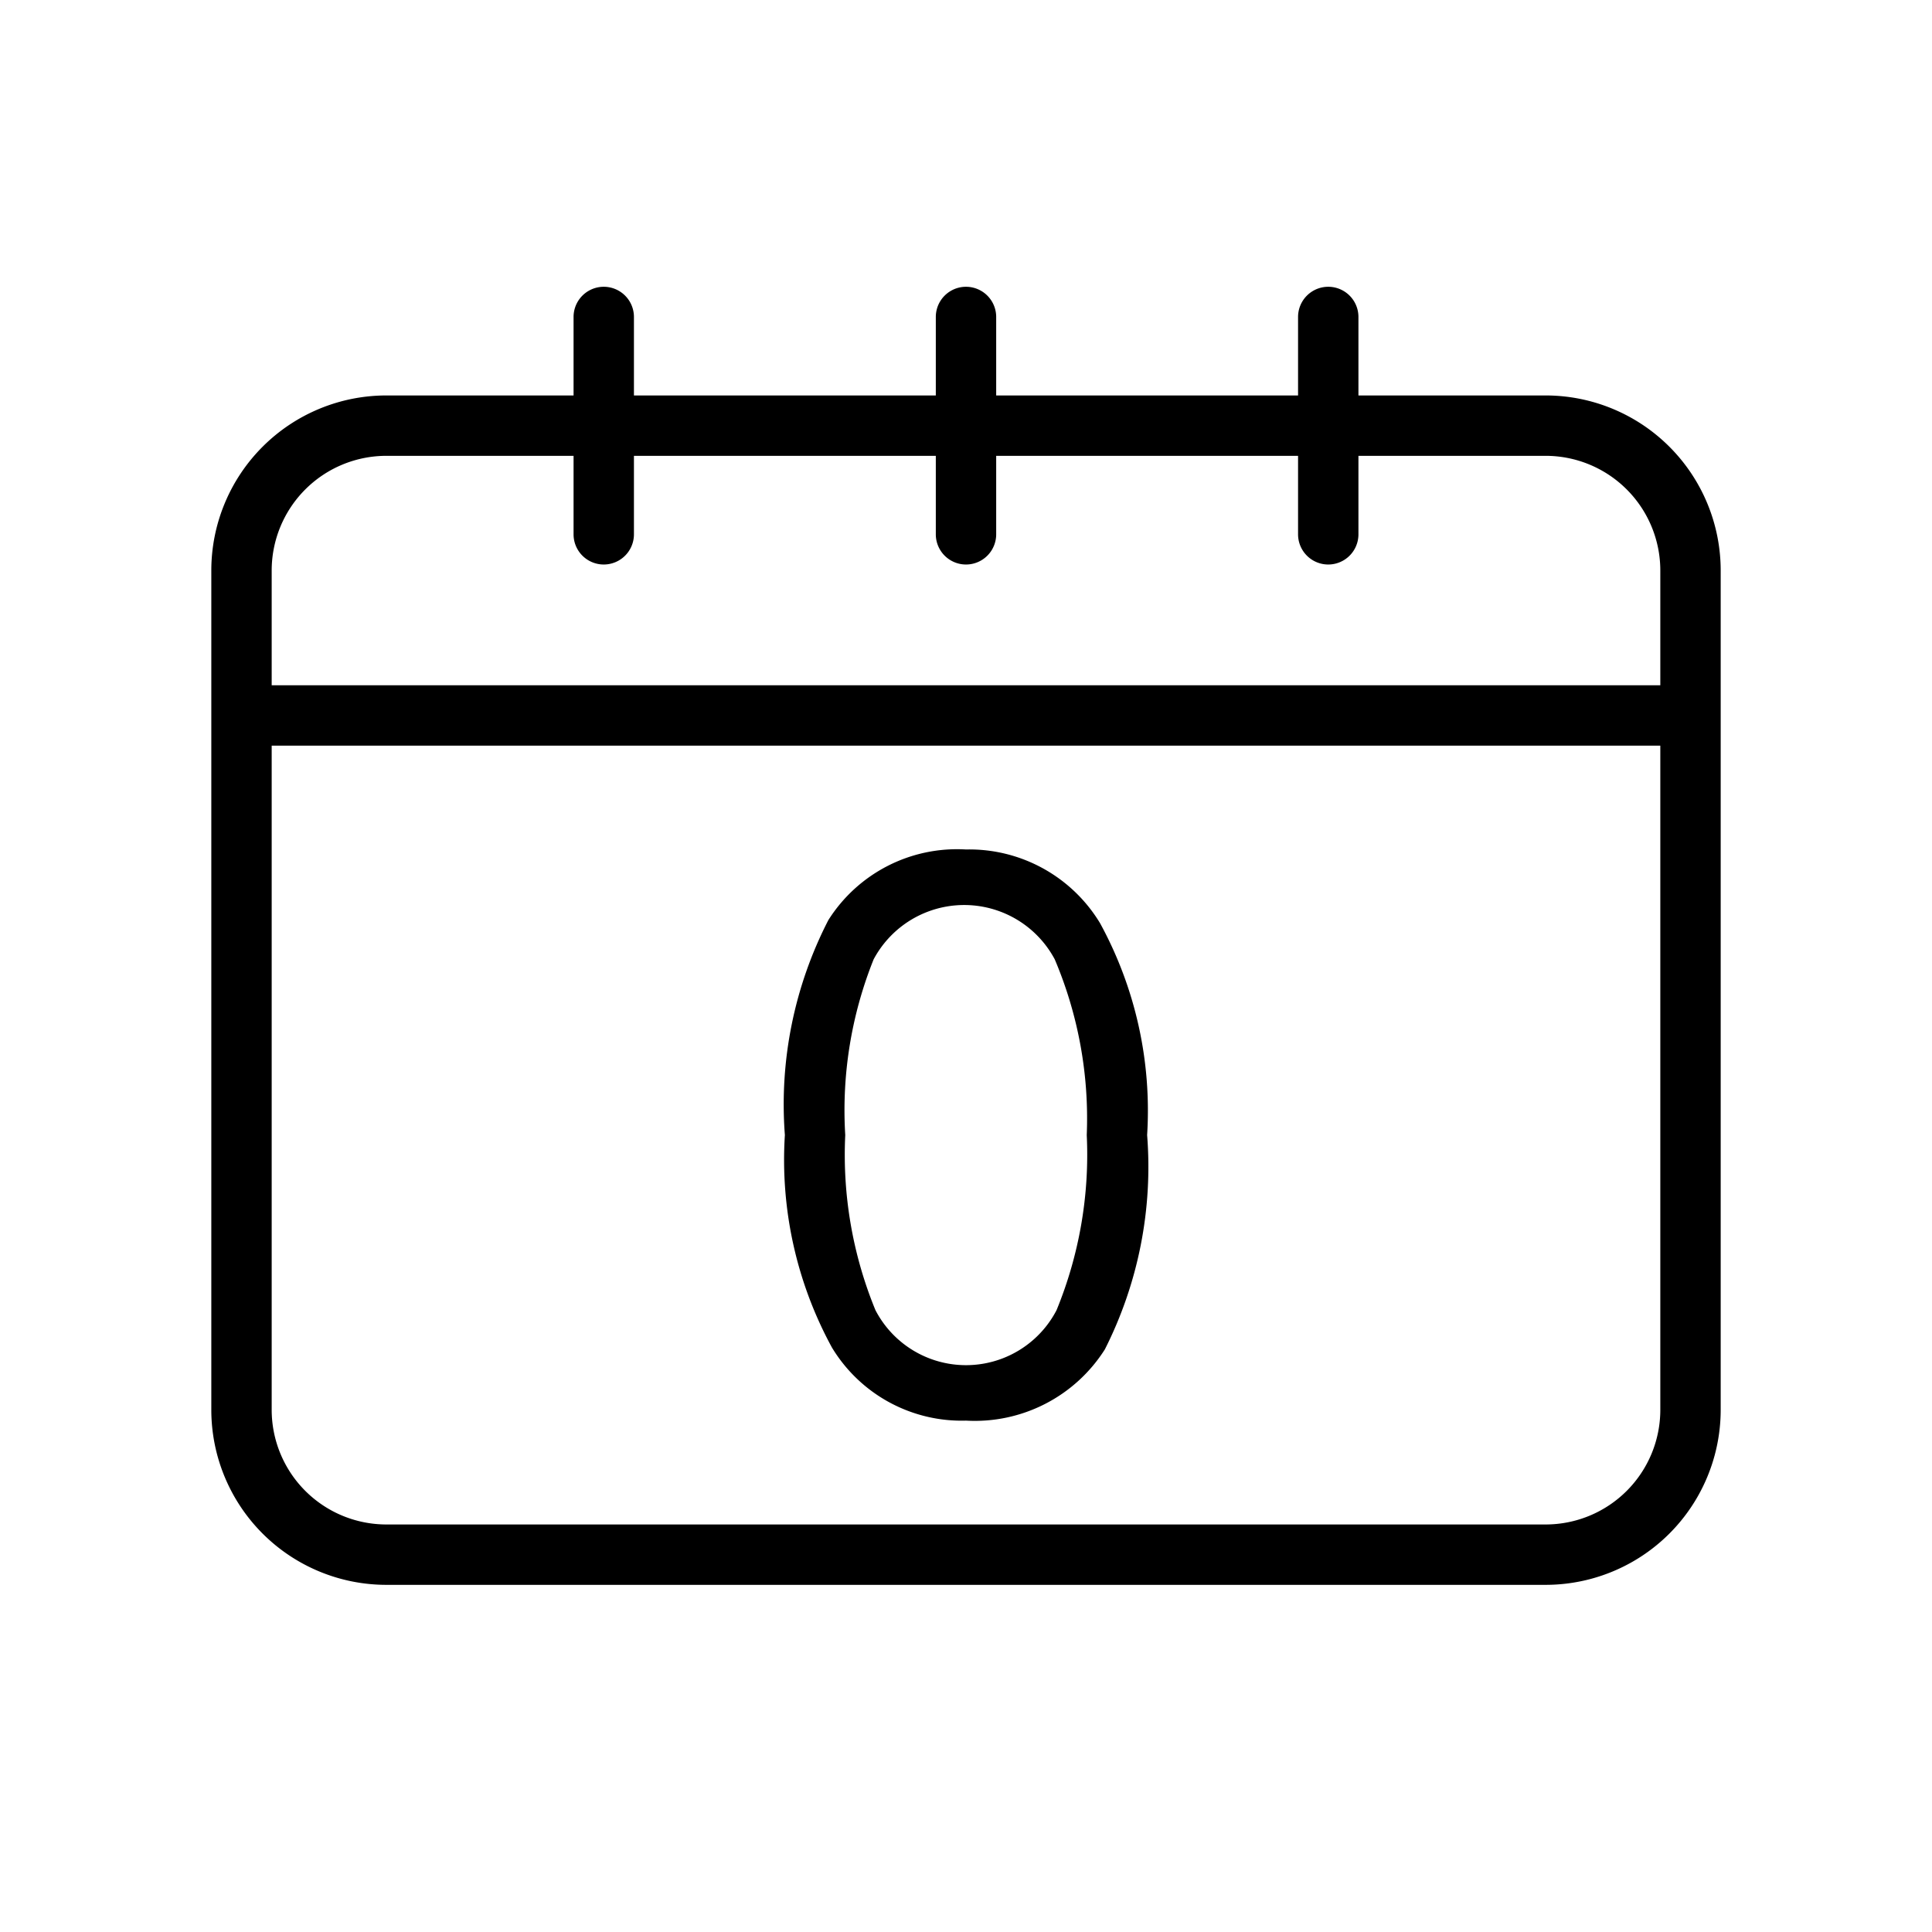
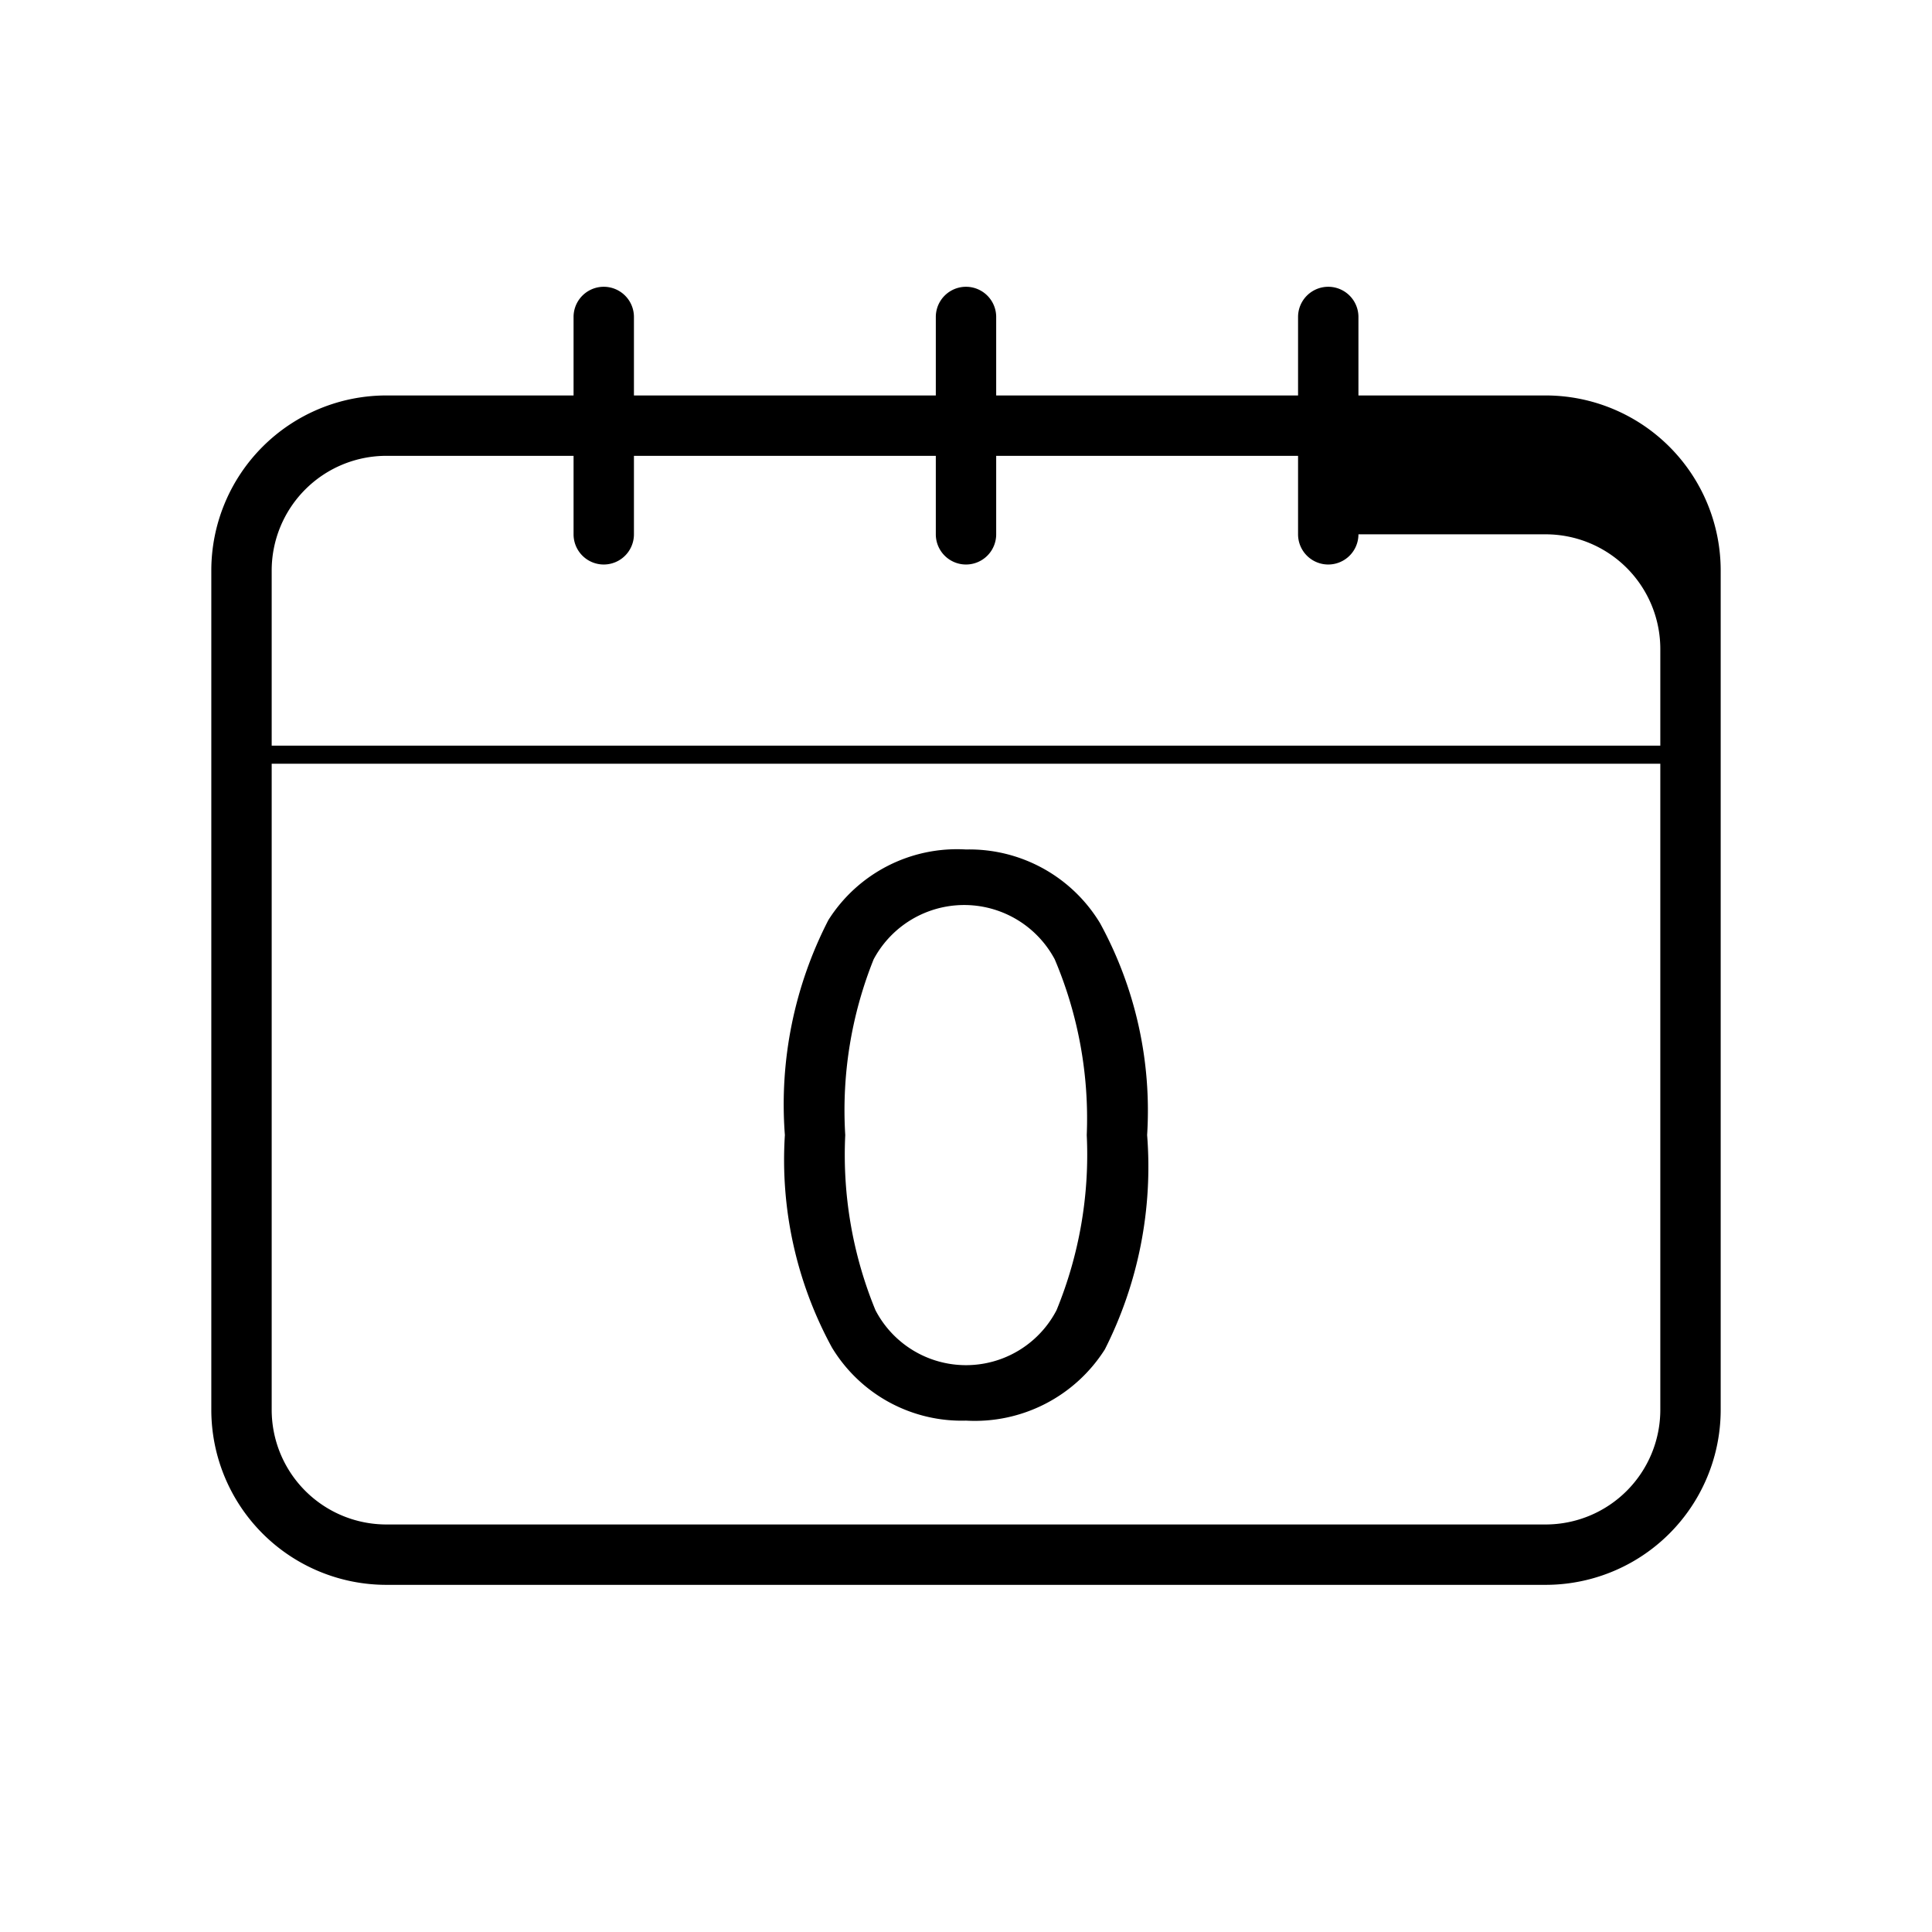
<svg xmlns="http://www.w3.org/2000/svg" viewBox="0 0 32 32">
  <g id="Layer_2" data-name="Layer 2">
-     <path d="M25.6,6.55H22.5V5.25a.5.5,0,0,0-1,0v1.3h-5V5.25a.5.5,0,0,0-1,0v1.3h-5V5.25a.5.5,0,0,0-1,0v1.3H6.4a2.9,2.9,0,0,0-2.9,2.9v13.9a2.9,2.9,0,0,0,2.9,2.9H25.6a2.9,2.9,0,0,0,2.9-2.9V9.45A2.9,2.9,0,0,0,25.6,6.55Zm-19.2,1H9.5v1.3a.5.5,0,1,0,1,0V7.55h5v1.3a.5.5,0,1,0,1,0V7.55h5v1.3a.5.5,0,1,0,1,0V7.55h3.1a1.9,1.9,0,0,1,1.9,1.9v1.9H4.5V9.45A1.9,1.9,0,0,1,6.4,7.55Zm19.2,17.7H6.4a1.9,1.9,0,0,1-1.9-1.9v-11h23v11A1.9,1.9,0,0,1,25.6,25.25ZM16,14.07a2.52,2.52,0,0,0-2.28,1.17A6.67,6.67,0,0,0,13,18.8a6.49,6.49,0,0,0,.78,3.52A2.51,2.51,0,0,0,16,23.53a2.55,2.55,0,0,0,2.3-1.18A6.7,6.7,0,0,0,19,18.8a6.47,6.47,0,0,0-.78-3.51A2.53,2.53,0,0,0,16,14.07ZM17.5,21.7a1.69,1.69,0,0,1-3,0A6.77,6.77,0,0,1,14,18.8a6.71,6.71,0,0,1,.47-2.91,1.7,1.7,0,0,1,3,0A6.75,6.75,0,0,1,18,18.8,6.78,6.78,0,0,1,17.5,21.7Z" />
+     <path d="M25.6,6.55H22.5V5.25a.5.5,0,0,0-1,0v1.3h-5V5.25a.5.5,0,0,0-1,0v1.3h-5V5.25a.5.5,0,0,0-1,0v1.3H6.4a2.9,2.9,0,0,0-2.9,2.9v13.9a2.9,2.9,0,0,0,2.9,2.9H25.6a2.9,2.9,0,0,0,2.9-2.9V9.45A2.9,2.9,0,0,0,25.6,6.55Zm-19.2,1H9.5v1.3a.5.5,0,1,0,1,0V7.55h5v1.3a.5.5,0,1,0,1,0V7.55h5v1.3a.5.5,0,1,0,1,0h3.1a1.9,1.9,0,0,1,1.9,1.9v1.9H4.5V9.45A1.9,1.9,0,0,1,6.4,7.55Zm19.2,17.7H6.4a1.9,1.9,0,0,1-1.9-1.9v-11h23v11A1.9,1.9,0,0,1,25.6,25.25ZM16,14.07a2.52,2.52,0,0,0-2.28,1.17A6.67,6.67,0,0,0,13,18.8a6.49,6.49,0,0,0,.78,3.52A2.51,2.51,0,0,0,16,23.53a2.55,2.55,0,0,0,2.3-1.18A6.7,6.7,0,0,0,19,18.8a6.47,6.47,0,0,0-.78-3.51A2.53,2.53,0,0,0,16,14.07ZM17.5,21.7a1.69,1.69,0,0,1-3,0A6.77,6.77,0,0,1,14,18.8a6.71,6.71,0,0,1,.47-2.91,1.7,1.7,0,0,1,3,0A6.75,6.75,0,0,1,18,18.8,6.78,6.78,0,0,1,17.5,21.7Z" />
  </g>
</svg>